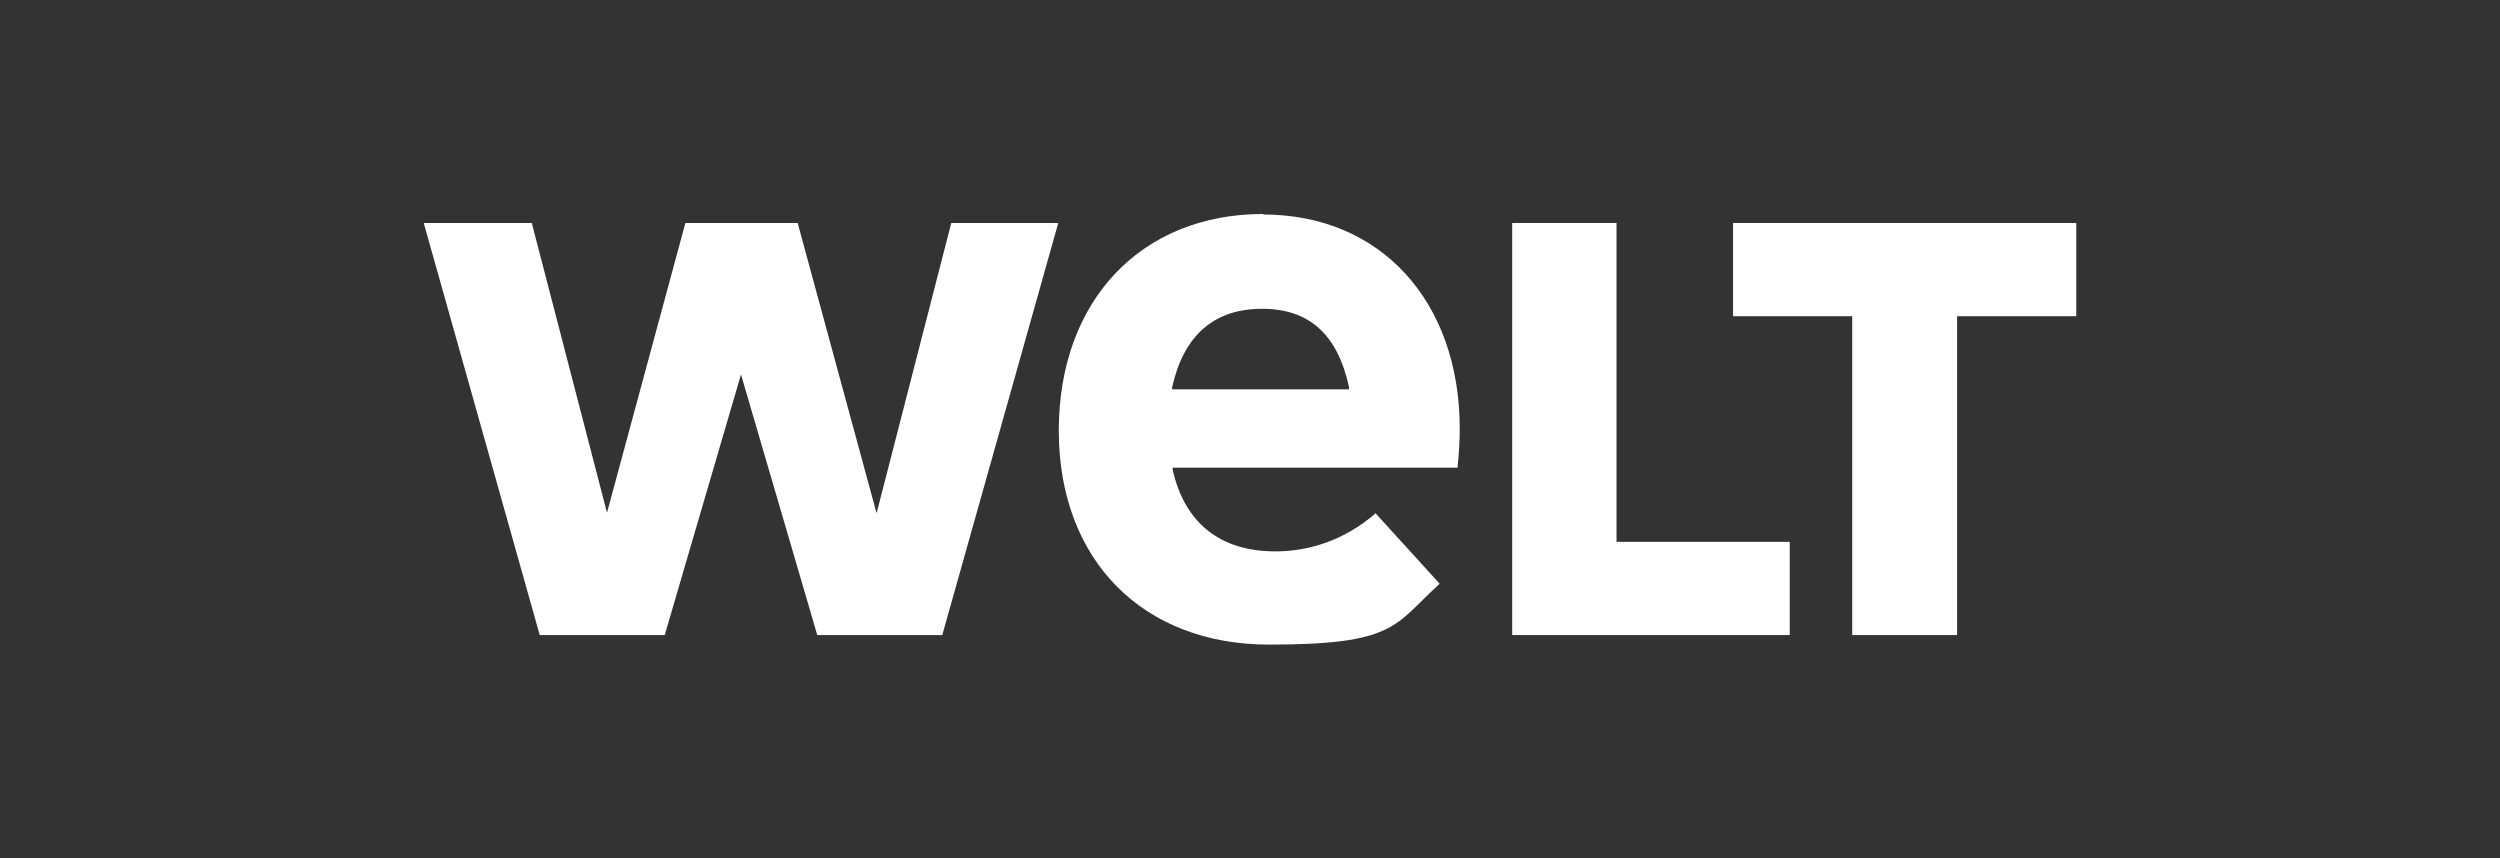
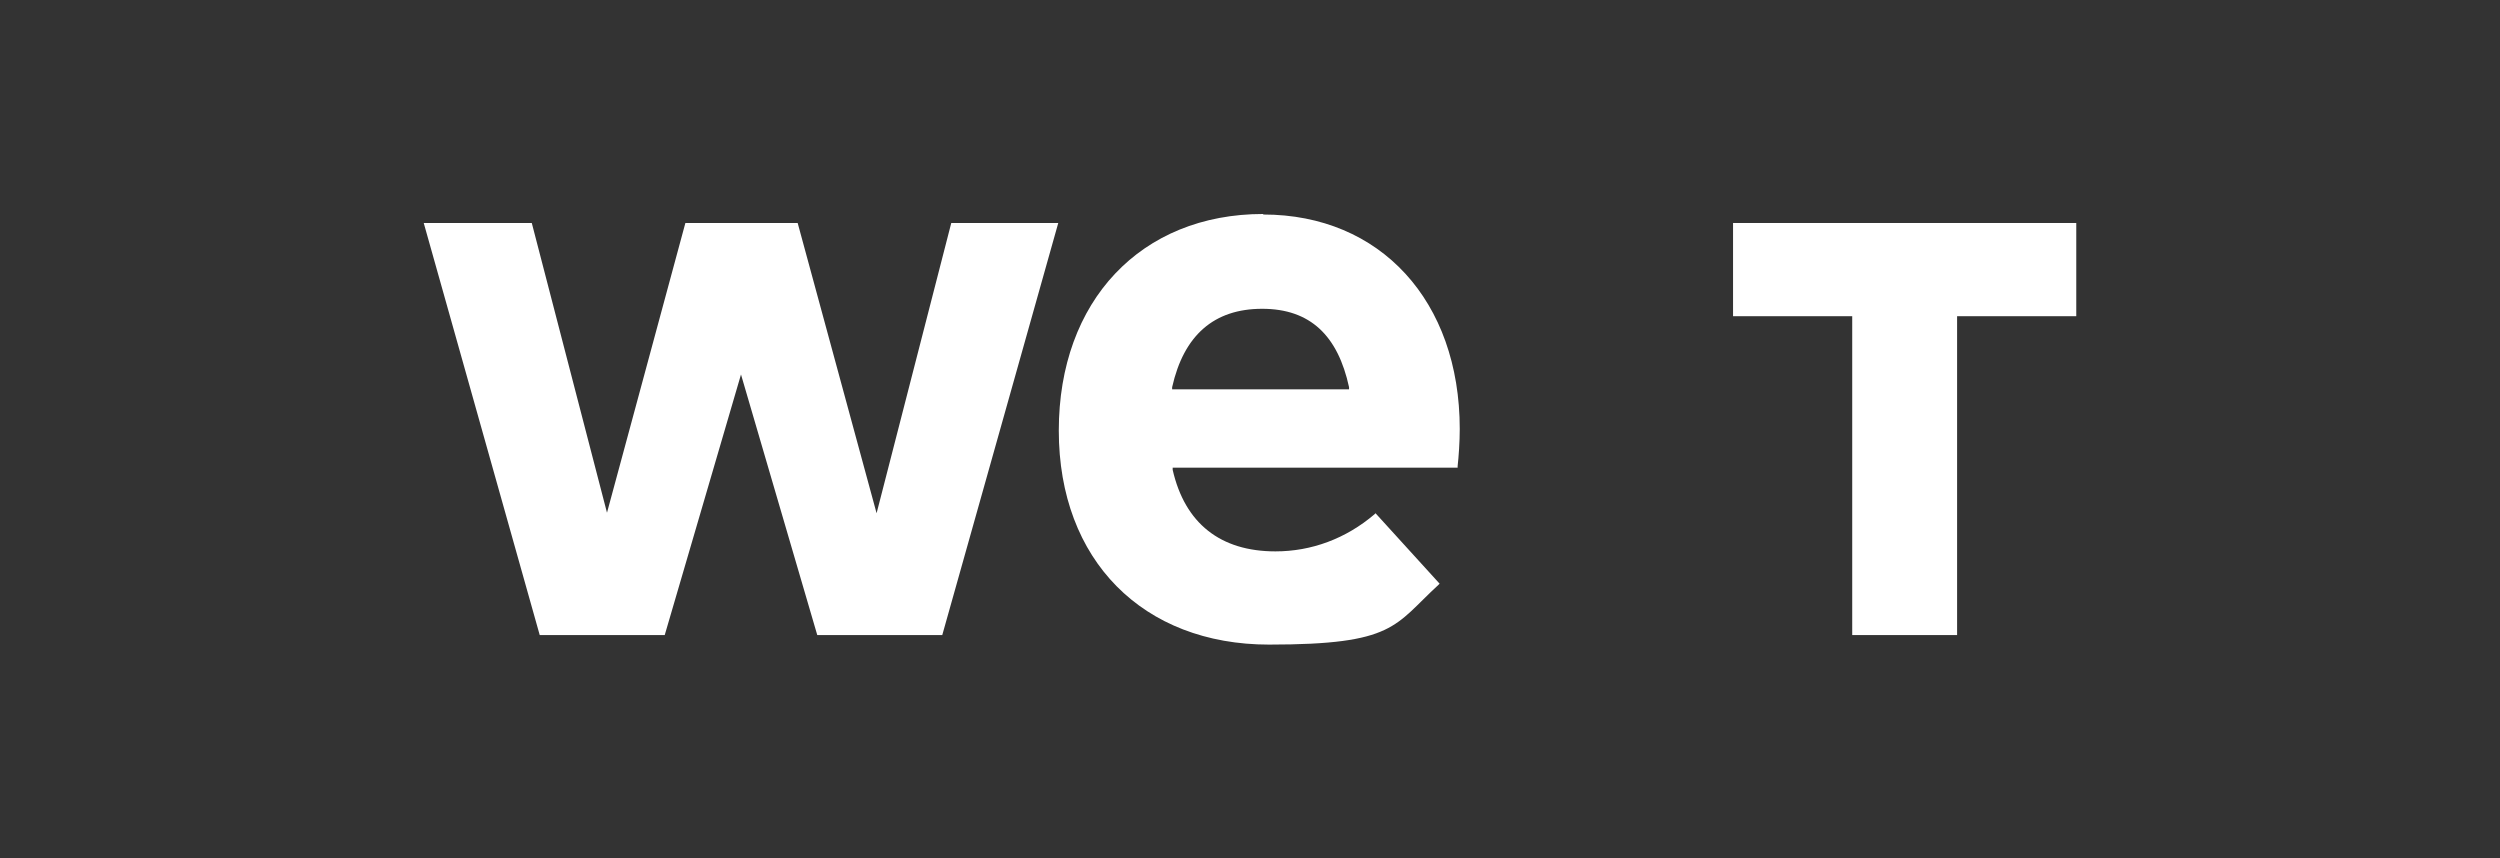
<svg xmlns="http://www.w3.org/2000/svg" version="1.1" viewBox="0 0 472 162">
  <rect x="0" y="0" width="472" height="162" fill="#333333" stroke="none" />
  <defs>
    <style>
      .cls-1 {
        fill: #fff;
      }
    </style>
  </defs>
  <g>
    <g id="Layer_1">
      <g id="Layer_1-2" data-name="Layer_1">
        <polygon class="cls-1" points="349.7 119.9 349.7 59.7 327.2 59.7 327.2 42.1 392 42.1 392 59.7 369.5 59.7 369.5 119.9 349.7 119.9" />
-         <polygon class="cls-1" points="285.5 119.9 285.5 42.1 305.2 42.1 305.2 102.3 337.9 102.3 337.9 119.9 285.5 119.9" />
        <path class="cls-1" d="M238.5,40.4c-23.1,0-38.6,16.4-38.6,40.9s15.9,40.4,39.7,40.4,23.6-3.6,32-11.3l.2-.2-12.1-13.3-.2.2c-5.4,4.6-11.9,7-18.7,7-10.4,0-17.1-5.3-19.4-15.4v-.4h53.8v-.3c.2-1.7.4-4.6.4-7,0-24.2-15-40.5-37.1-40.5h0ZM221.3,73.5v-.4c2.2-9.8,7.9-14.8,17-14.8s14.3,5.1,16.4,14.8v.4h-33.4,0Z" />
        <polygon class="cls-1" points="154.3 119.9 139.9 70.7 125.5 119.9 101.9 119.9 80 42.1 100.4 42.1 114.6 96.8 129.4 42.1 150.6 42.1 165.5 96.9 179.6 42.1 199.8 42.1 177.9 119.9 154.3 119.9" />
      </g>
    </g>
  </g>
</svg>